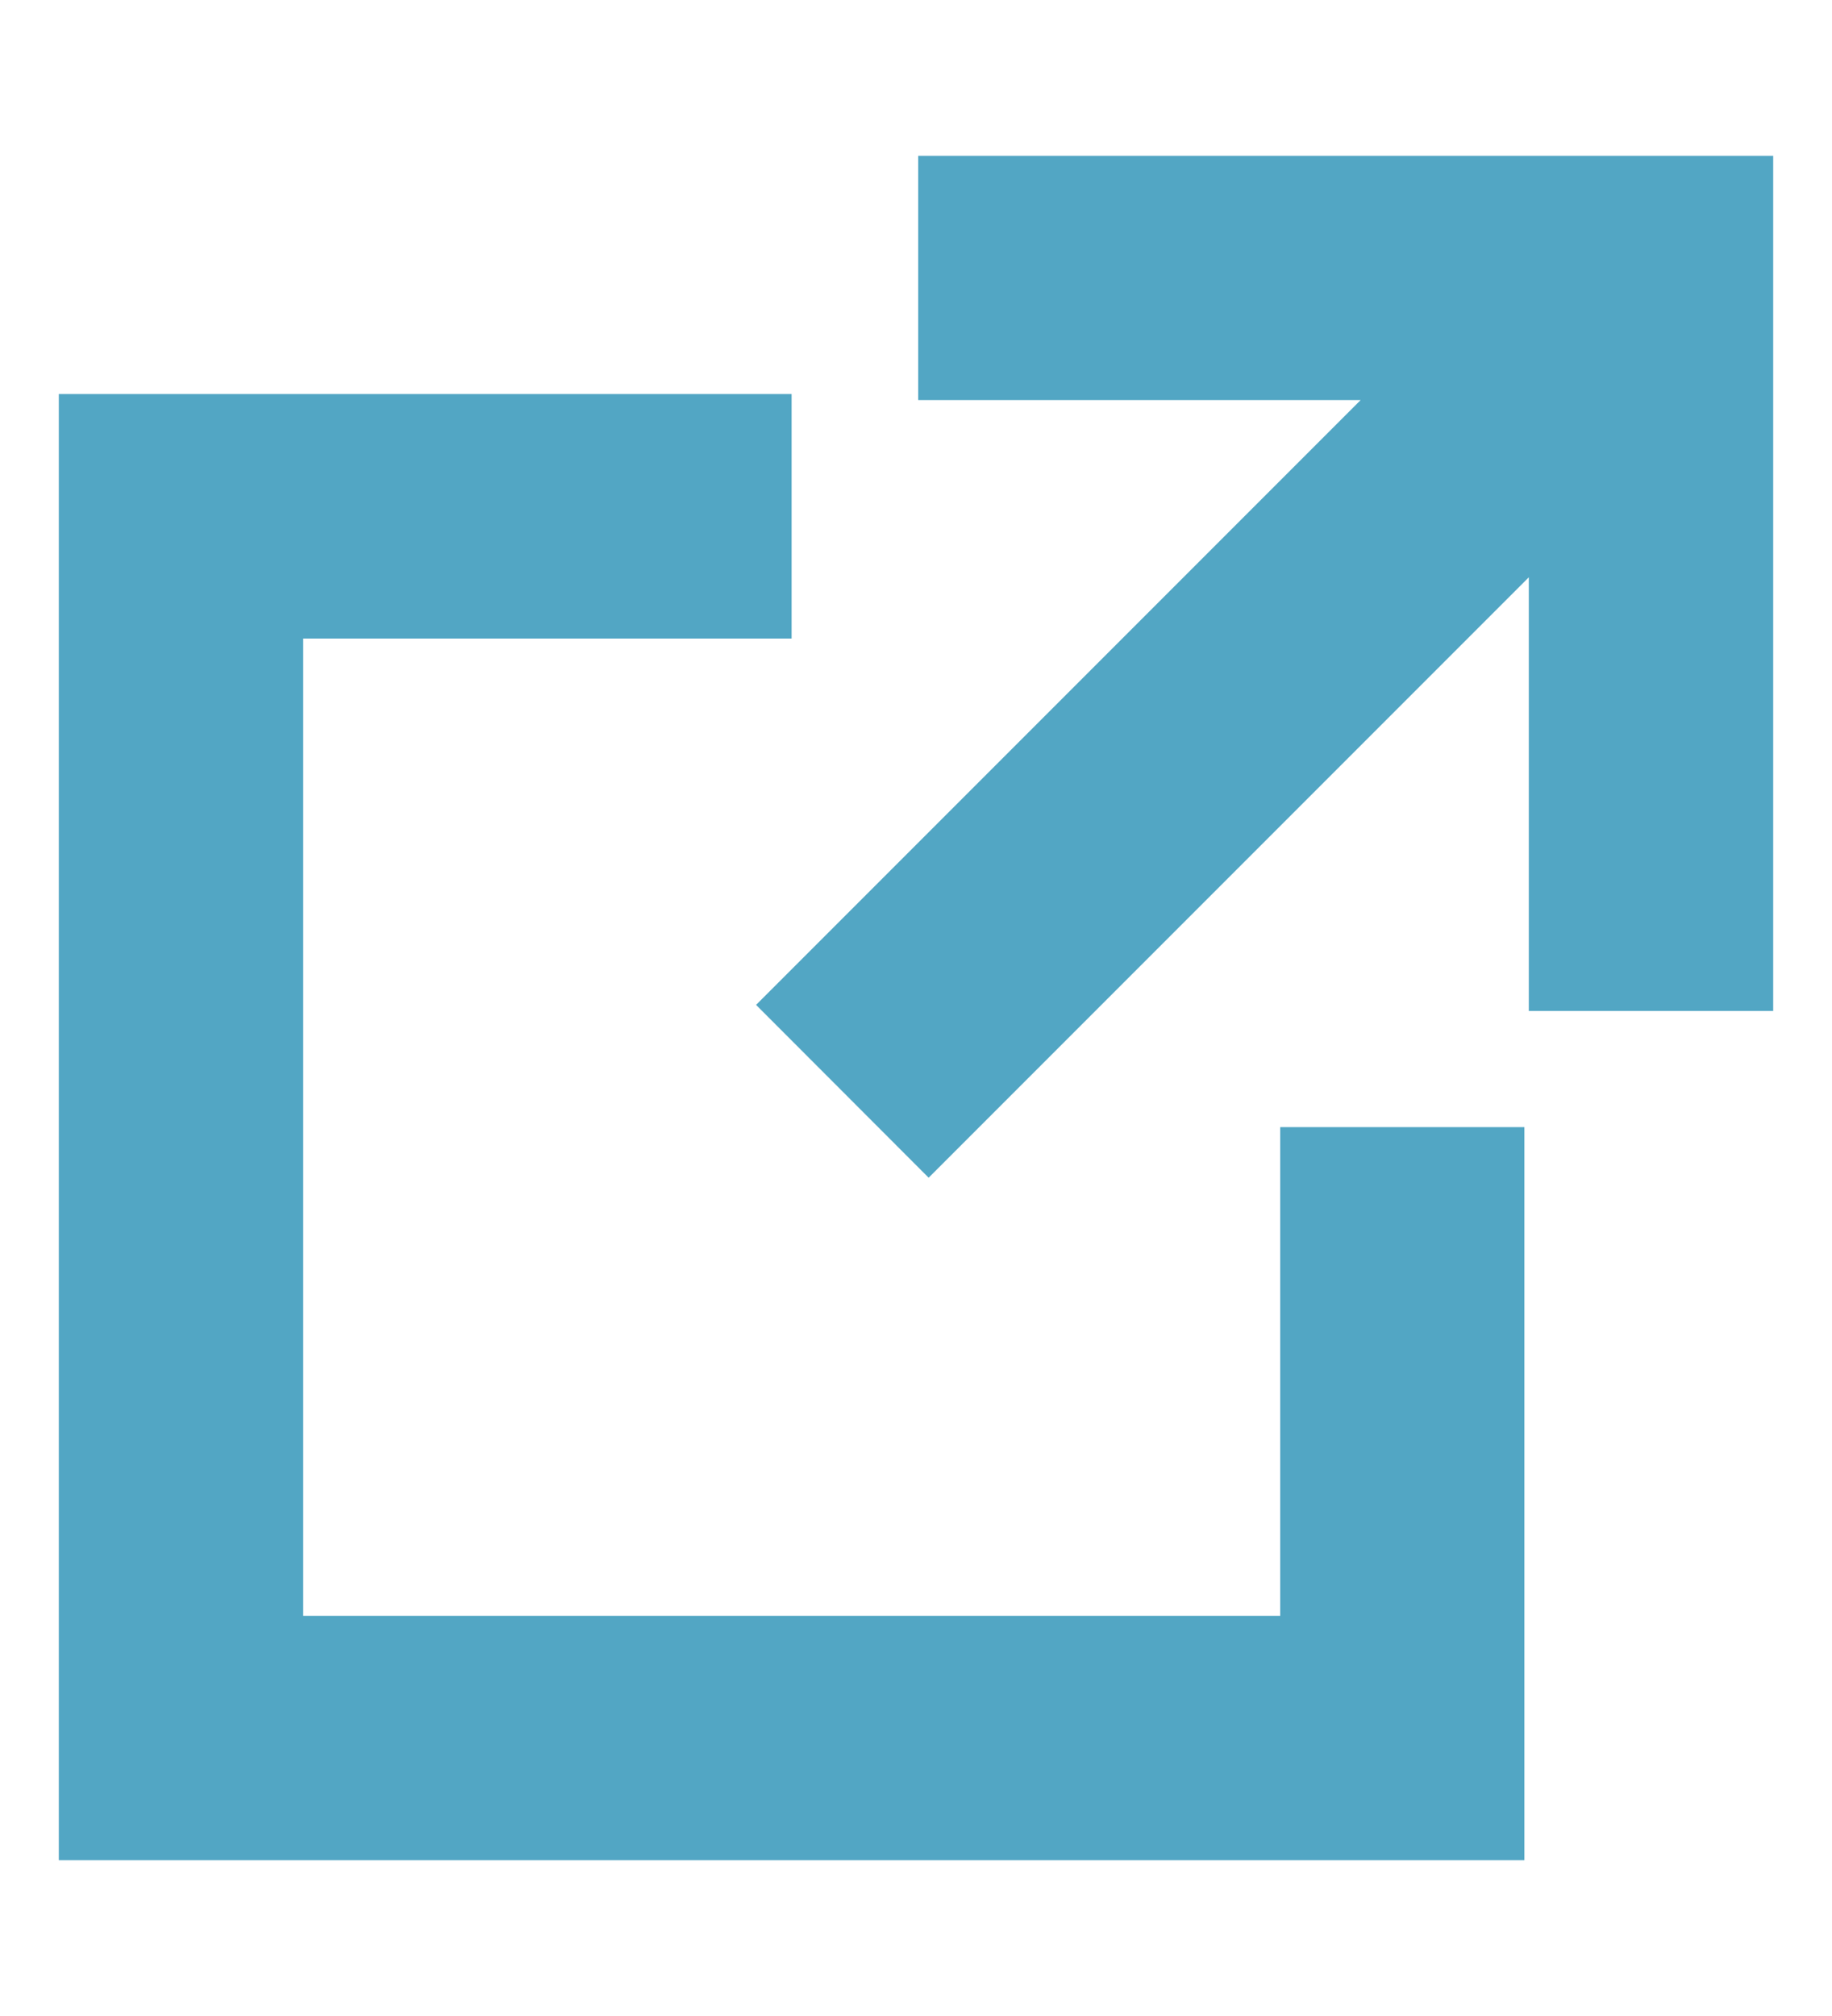
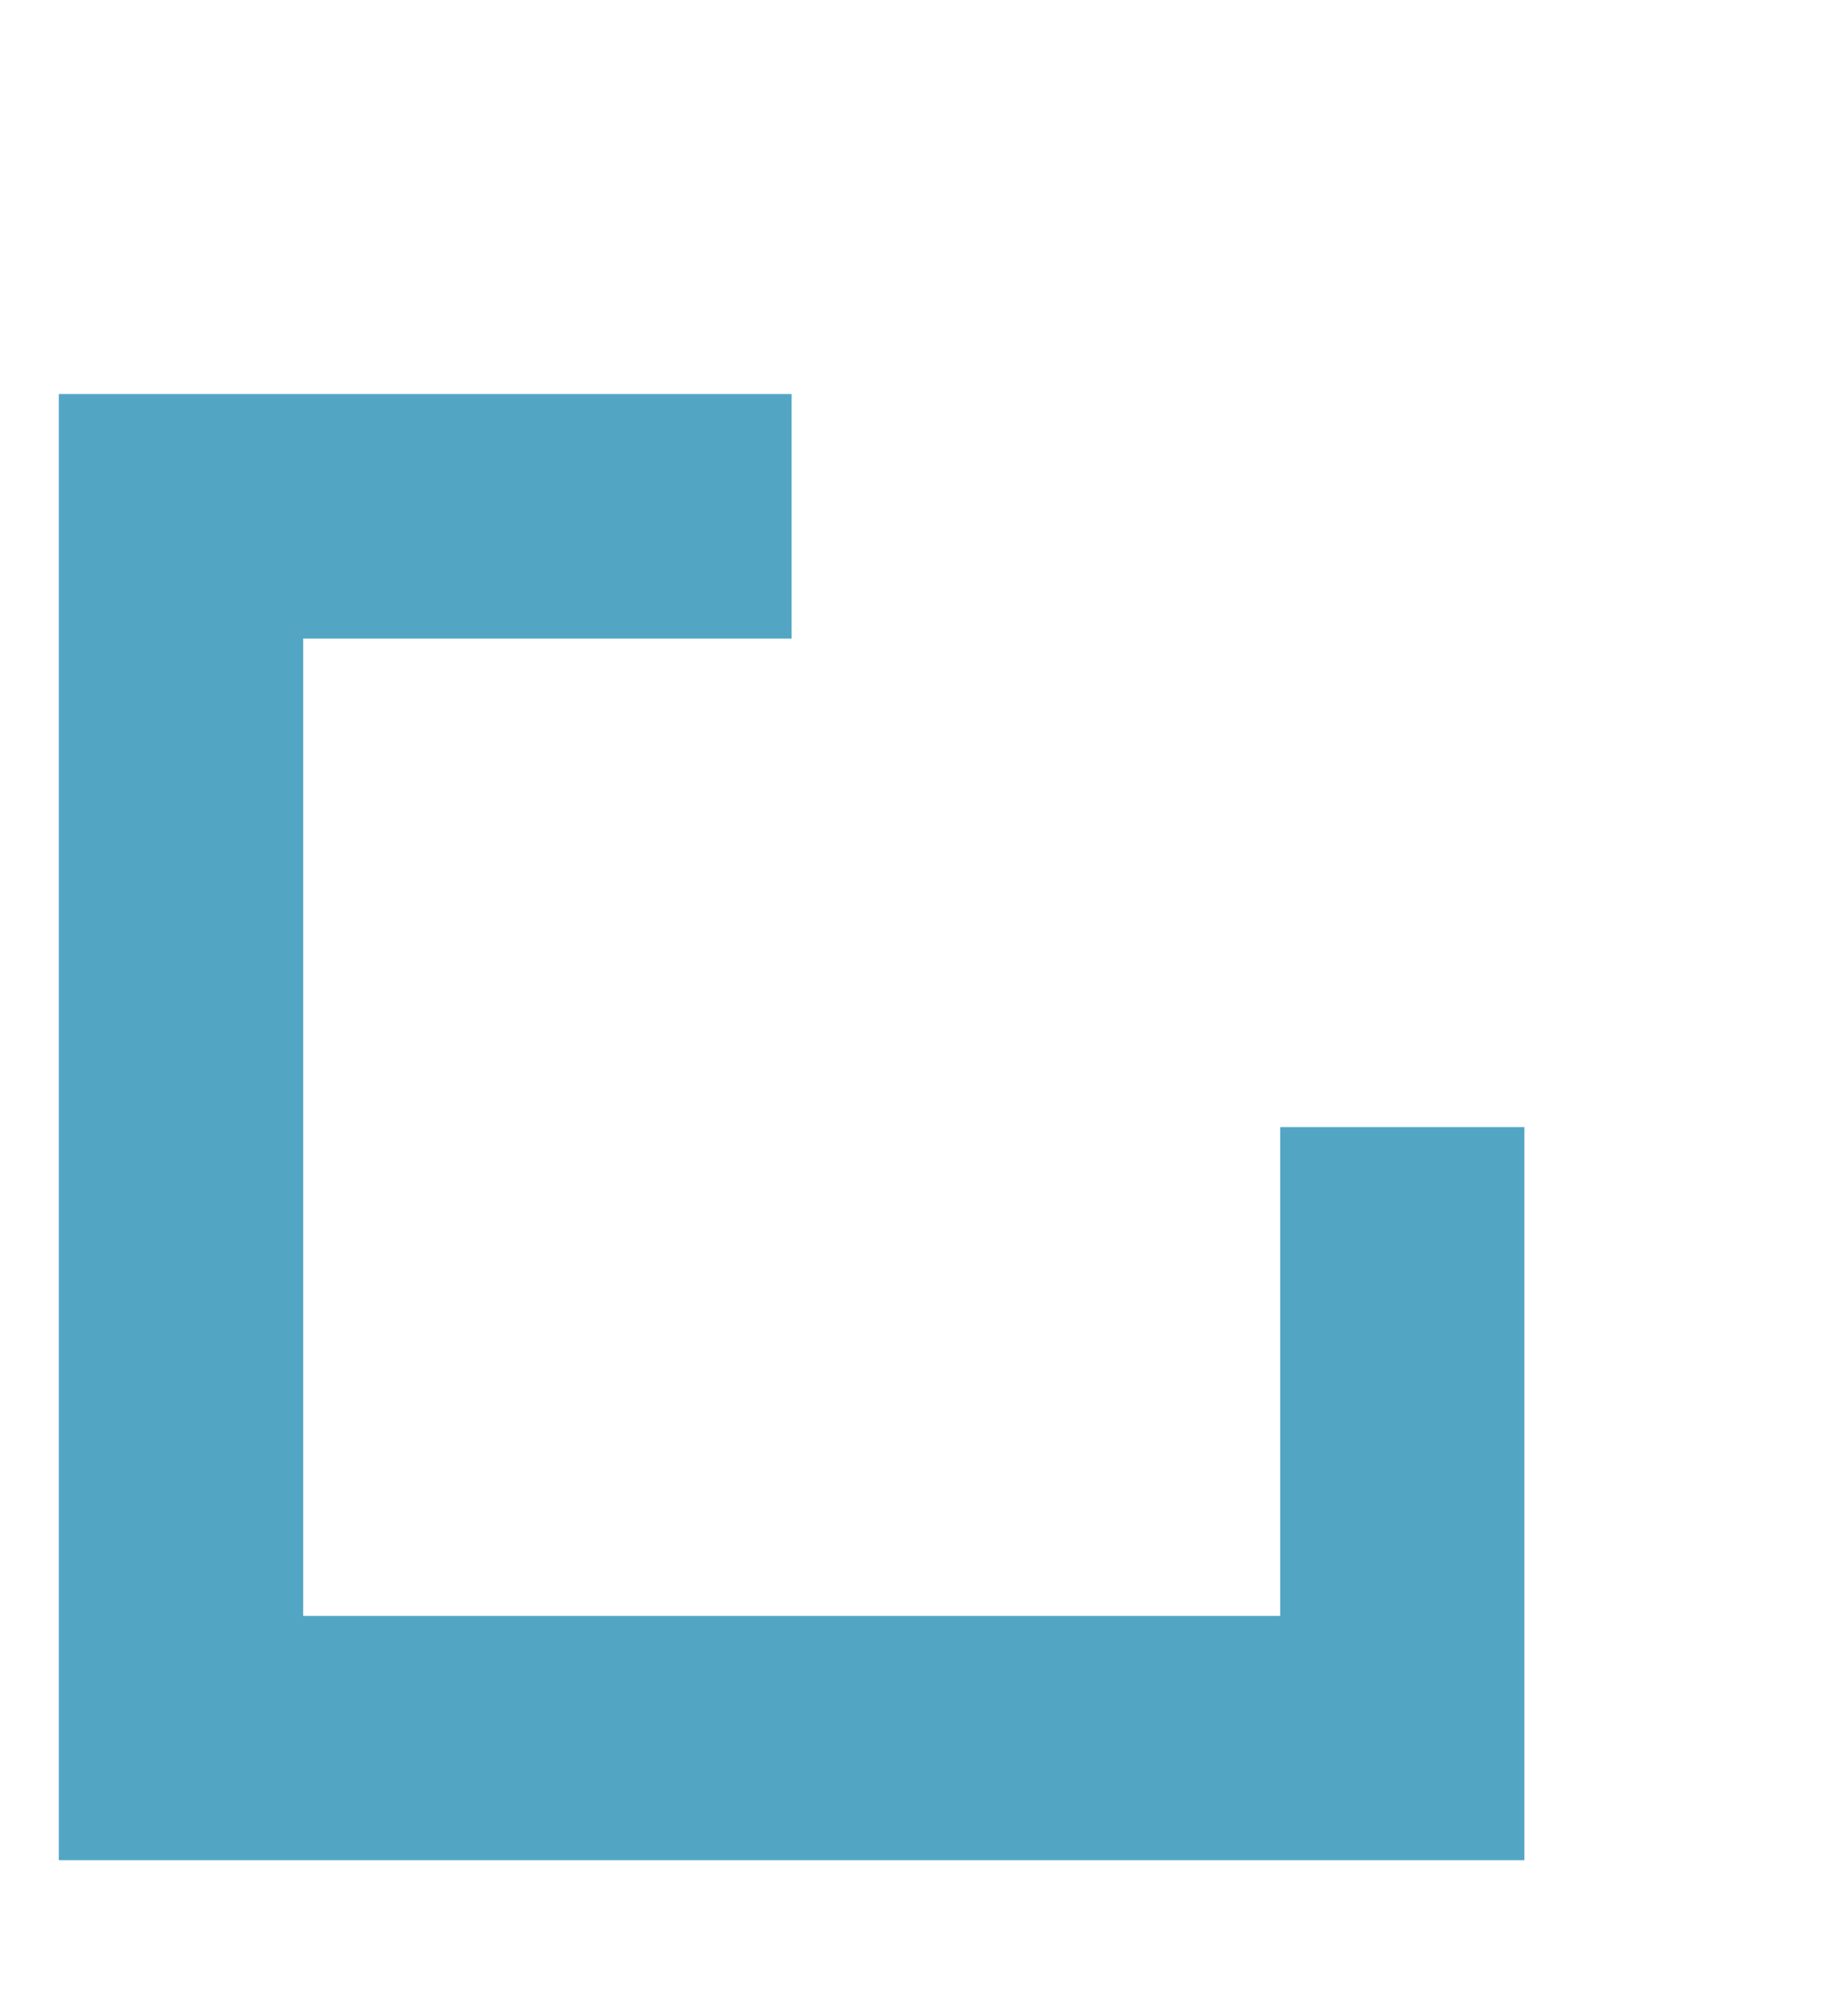
<svg xmlns="http://www.w3.org/2000/svg" width="10" height="11" viewBox="0 0 10 11" fill="none">
  <g id="Group">
-     <path id="Vector" d="M7.427 2.183H5.012V0.85H9.679V5.516H8.345V3.15L5.069 6.426L4.127 5.483L7.427 2.183Z" fill="#52A6C4" />
    <path id="Vector_2" d="M4.321 2.15H0.321V10.15H8.321V6.15H6.988V8.817H1.655V3.484H4.321V2.15Z" fill="#52A6C4" />
  </g>
</svg>